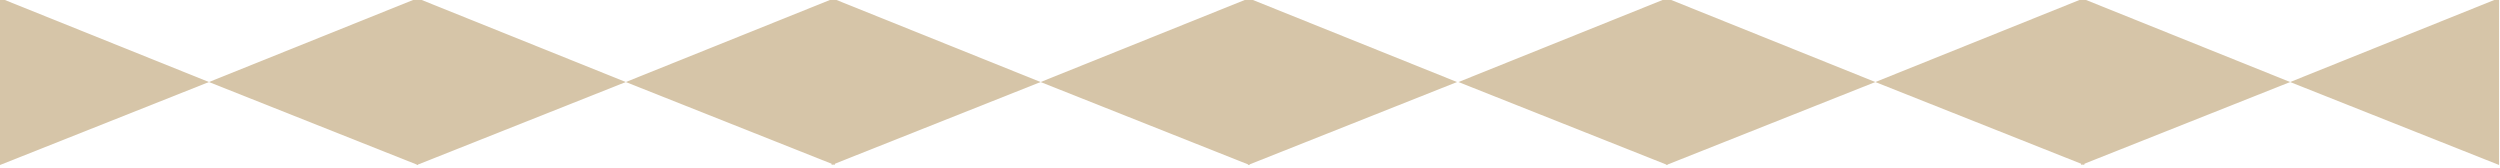
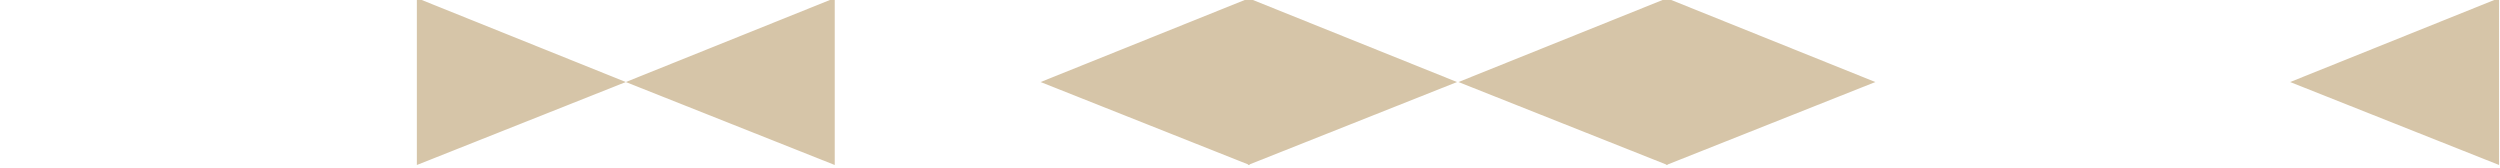
<svg xmlns="http://www.w3.org/2000/svg" width="100%" height="100%" viewBox="0 0 2577 173" xml:space="preserve" style="fill-rule:evenodd;clip-rule:evenodd;stroke-linejoin:round;stroke-miterlimit:2;">
  <g transform="matrix(1,0,0,1,6.842,-8047.8)">
    <g transform="matrix(1.333,0,0,1.333,0,0)">
      <g transform="matrix(1,0,0,1,961.131,6164.95)">
        <path d="M0,-129.099L-161.572,-64.154L0,0L0,-129.099Z" style="fill:rgb(214,197,168);fill-rule:nonzero;" />
      </g>
    </g>
    <g transform="matrix(1.333,0,0,1.333,0,0)">
      <g transform="matrix(1,0,0,1,637.987,6035.85)">
-         <path d="M0,129.099L161.572,64.945L0,0L0,129.099Z" style="fill:rgb(214,197,168);fill-rule:nonzero;" />
-       </g>
+         </g>
    </g>
    <g transform="matrix(1.333,0,0,1.333,0,0)">
      <g transform="matrix(1,0,0,1,640.364,6164.95)">
        <path d="M0,-129.099L-161.572,-64.154L0,0L0,-129.099Z" style="fill:rgb(214,197,168);fill-rule:nonzero;" />
      </g>
    </g>
    <g transform="matrix(1.333,0,0,1.333,0,0)">
      <g transform="matrix(1,0,0,1,317.22,6035.85)">
        <path d="M0,129.099L161.572,64.945L0,0L0,129.099Z" style="fill:rgb(214,197,168);fill-rule:nonzero;" />
      </g>
    </g>
    <g transform="matrix(1.333,0,0,1.333,0,0)">
      <g transform="matrix(1,0,0,1,318.012,6164.95)">
-         <path d="M0,-129.099L-161.572,-64.154L0,0L0,-129.099Z" style="fill:rgb(214,197,168);fill-rule:nonzero;" />
-       </g>
+         </g>
    </g>
    <g transform="matrix(1.333,0,0,1.333,0,0)">
      <g transform="matrix(1,0,0,1,-5.131,6035.85)">
-         <path d="M0,129.099L161.572,64.945L0,0L0,129.099Z" style="fill:rgb(214,197,168);fill-rule:nonzero;" />
-       </g>
+         </g>
    </g>
    <g transform="matrix(1.333,0,0,1.333,0,0)">
      <g transform="matrix(1,0,0,1,1927.39,6164.95)">
        <path d="M0,-129.099L-161.572,-64.154L0,0L0,-129.099Z" style="fill:rgb(214,197,168);fill-rule:nonzero;" />
      </g>
    </g>
    <g transform="matrix(1.333,0,0,1.333,0,0)">
      <g transform="matrix(1,0,0,1,1604.25,6035.85)">
-         <path d="M0,129.099L161.572,64.945L0,0L0,129.099Z" style="fill:rgb(214,197,168);fill-rule:nonzero;" />
-       </g>
+         </g>
    </g>
    <g transform="matrix(1.333,0,0,1.333,0,0)">
      <g transform="matrix(1,0,0,1,1606.63,6164.95)">
-         <path d="M0,-129.099L-161.572,-64.154L0,0L0,-129.099Z" style="fill:rgb(214,197,168);fill-rule:nonzero;" />
-       </g>
+         </g>
    </g>
    <g transform="matrix(1.333,0,0,1.333,0,0)">
      <g transform="matrix(1,0,0,1,1283.48,6035.85)">
        <path d="M0,129.099L161.572,64.945L0,0L0,129.099Z" style="fill:rgb(214,197,168);fill-rule:nonzero;" />
      </g>
    </g>
    <g transform="matrix(1.333,0,0,1.333,0,0)">
      <g transform="matrix(1,0,0,1,1284.27,6164.95)">
        <path d="M0,-129.099L-161.572,-64.154L0,0L0,-129.099Z" style="fill:rgb(214,197,168);fill-rule:nonzero;" />
      </g>
    </g>
    <g transform="matrix(1.333,0,0,1.333,0,0)">
      <g transform="matrix(1,0,0,1,959.999,6035.85)">
        <path d="M0,129.099L161.572,64.945L0,0L0,129.099Z" style="fill:rgb(214,197,168);fill-rule:nonzero;" />
      </g>
    </g>
  </g>
</svg>